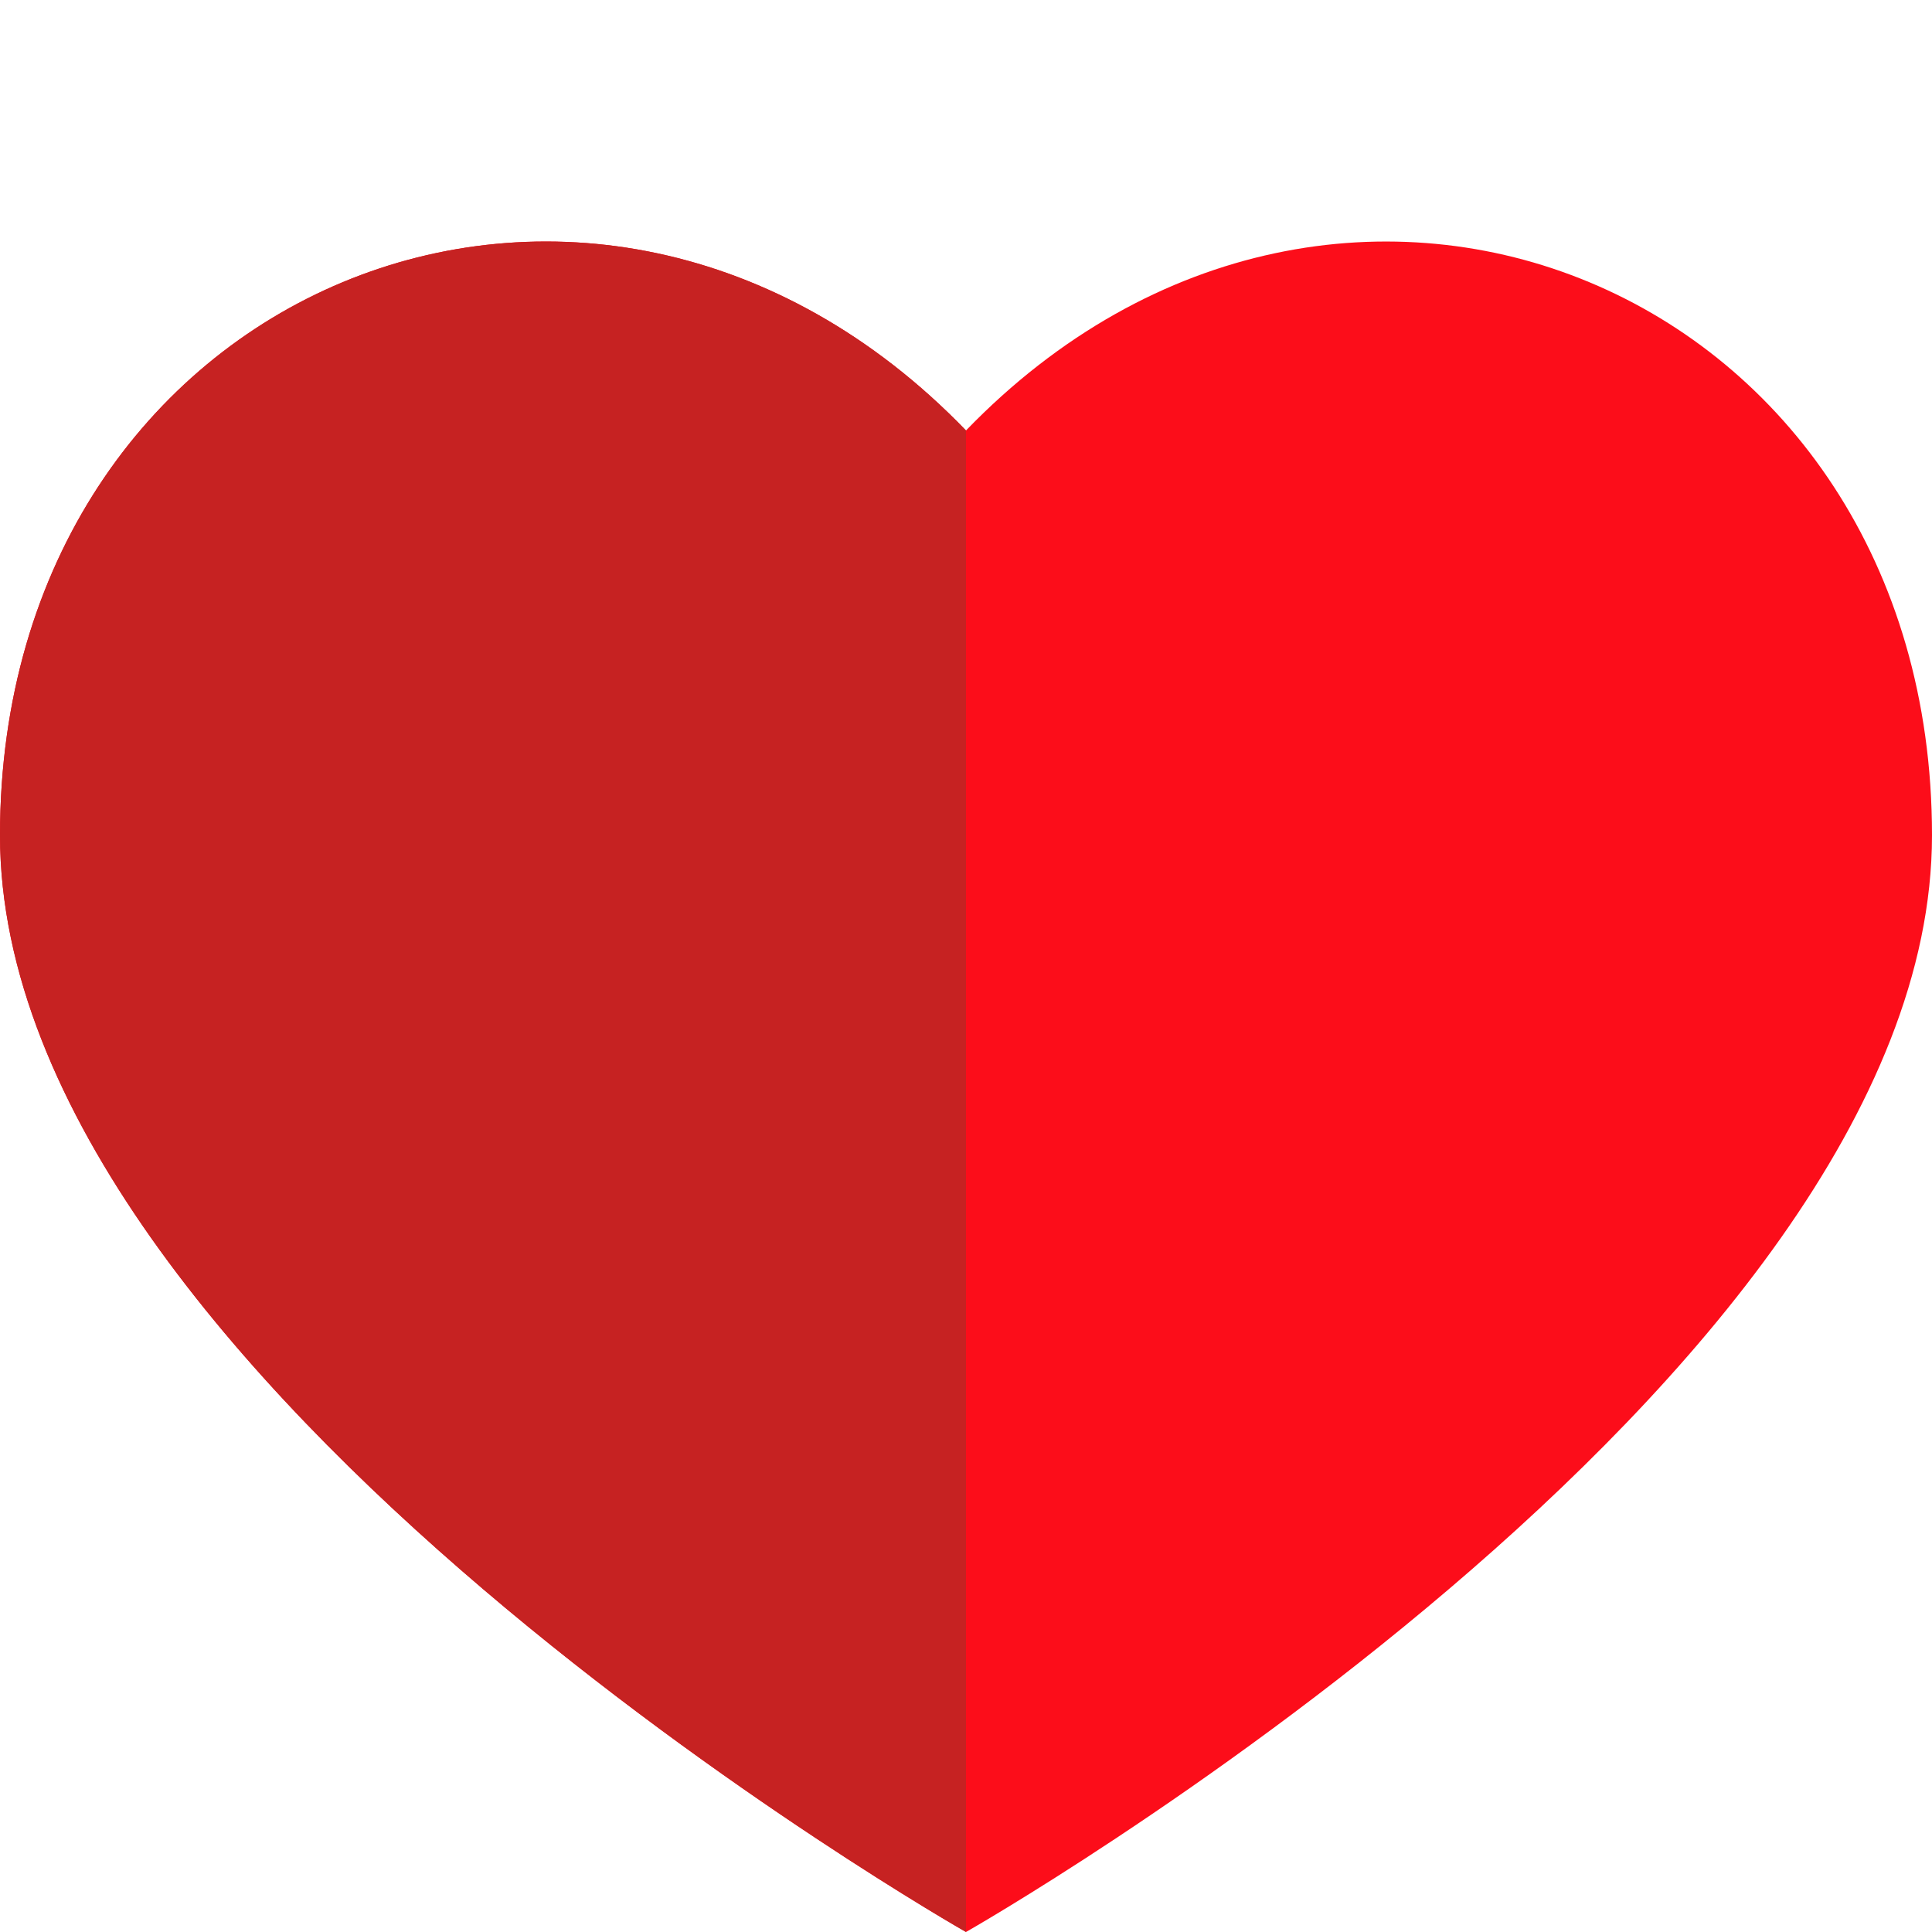
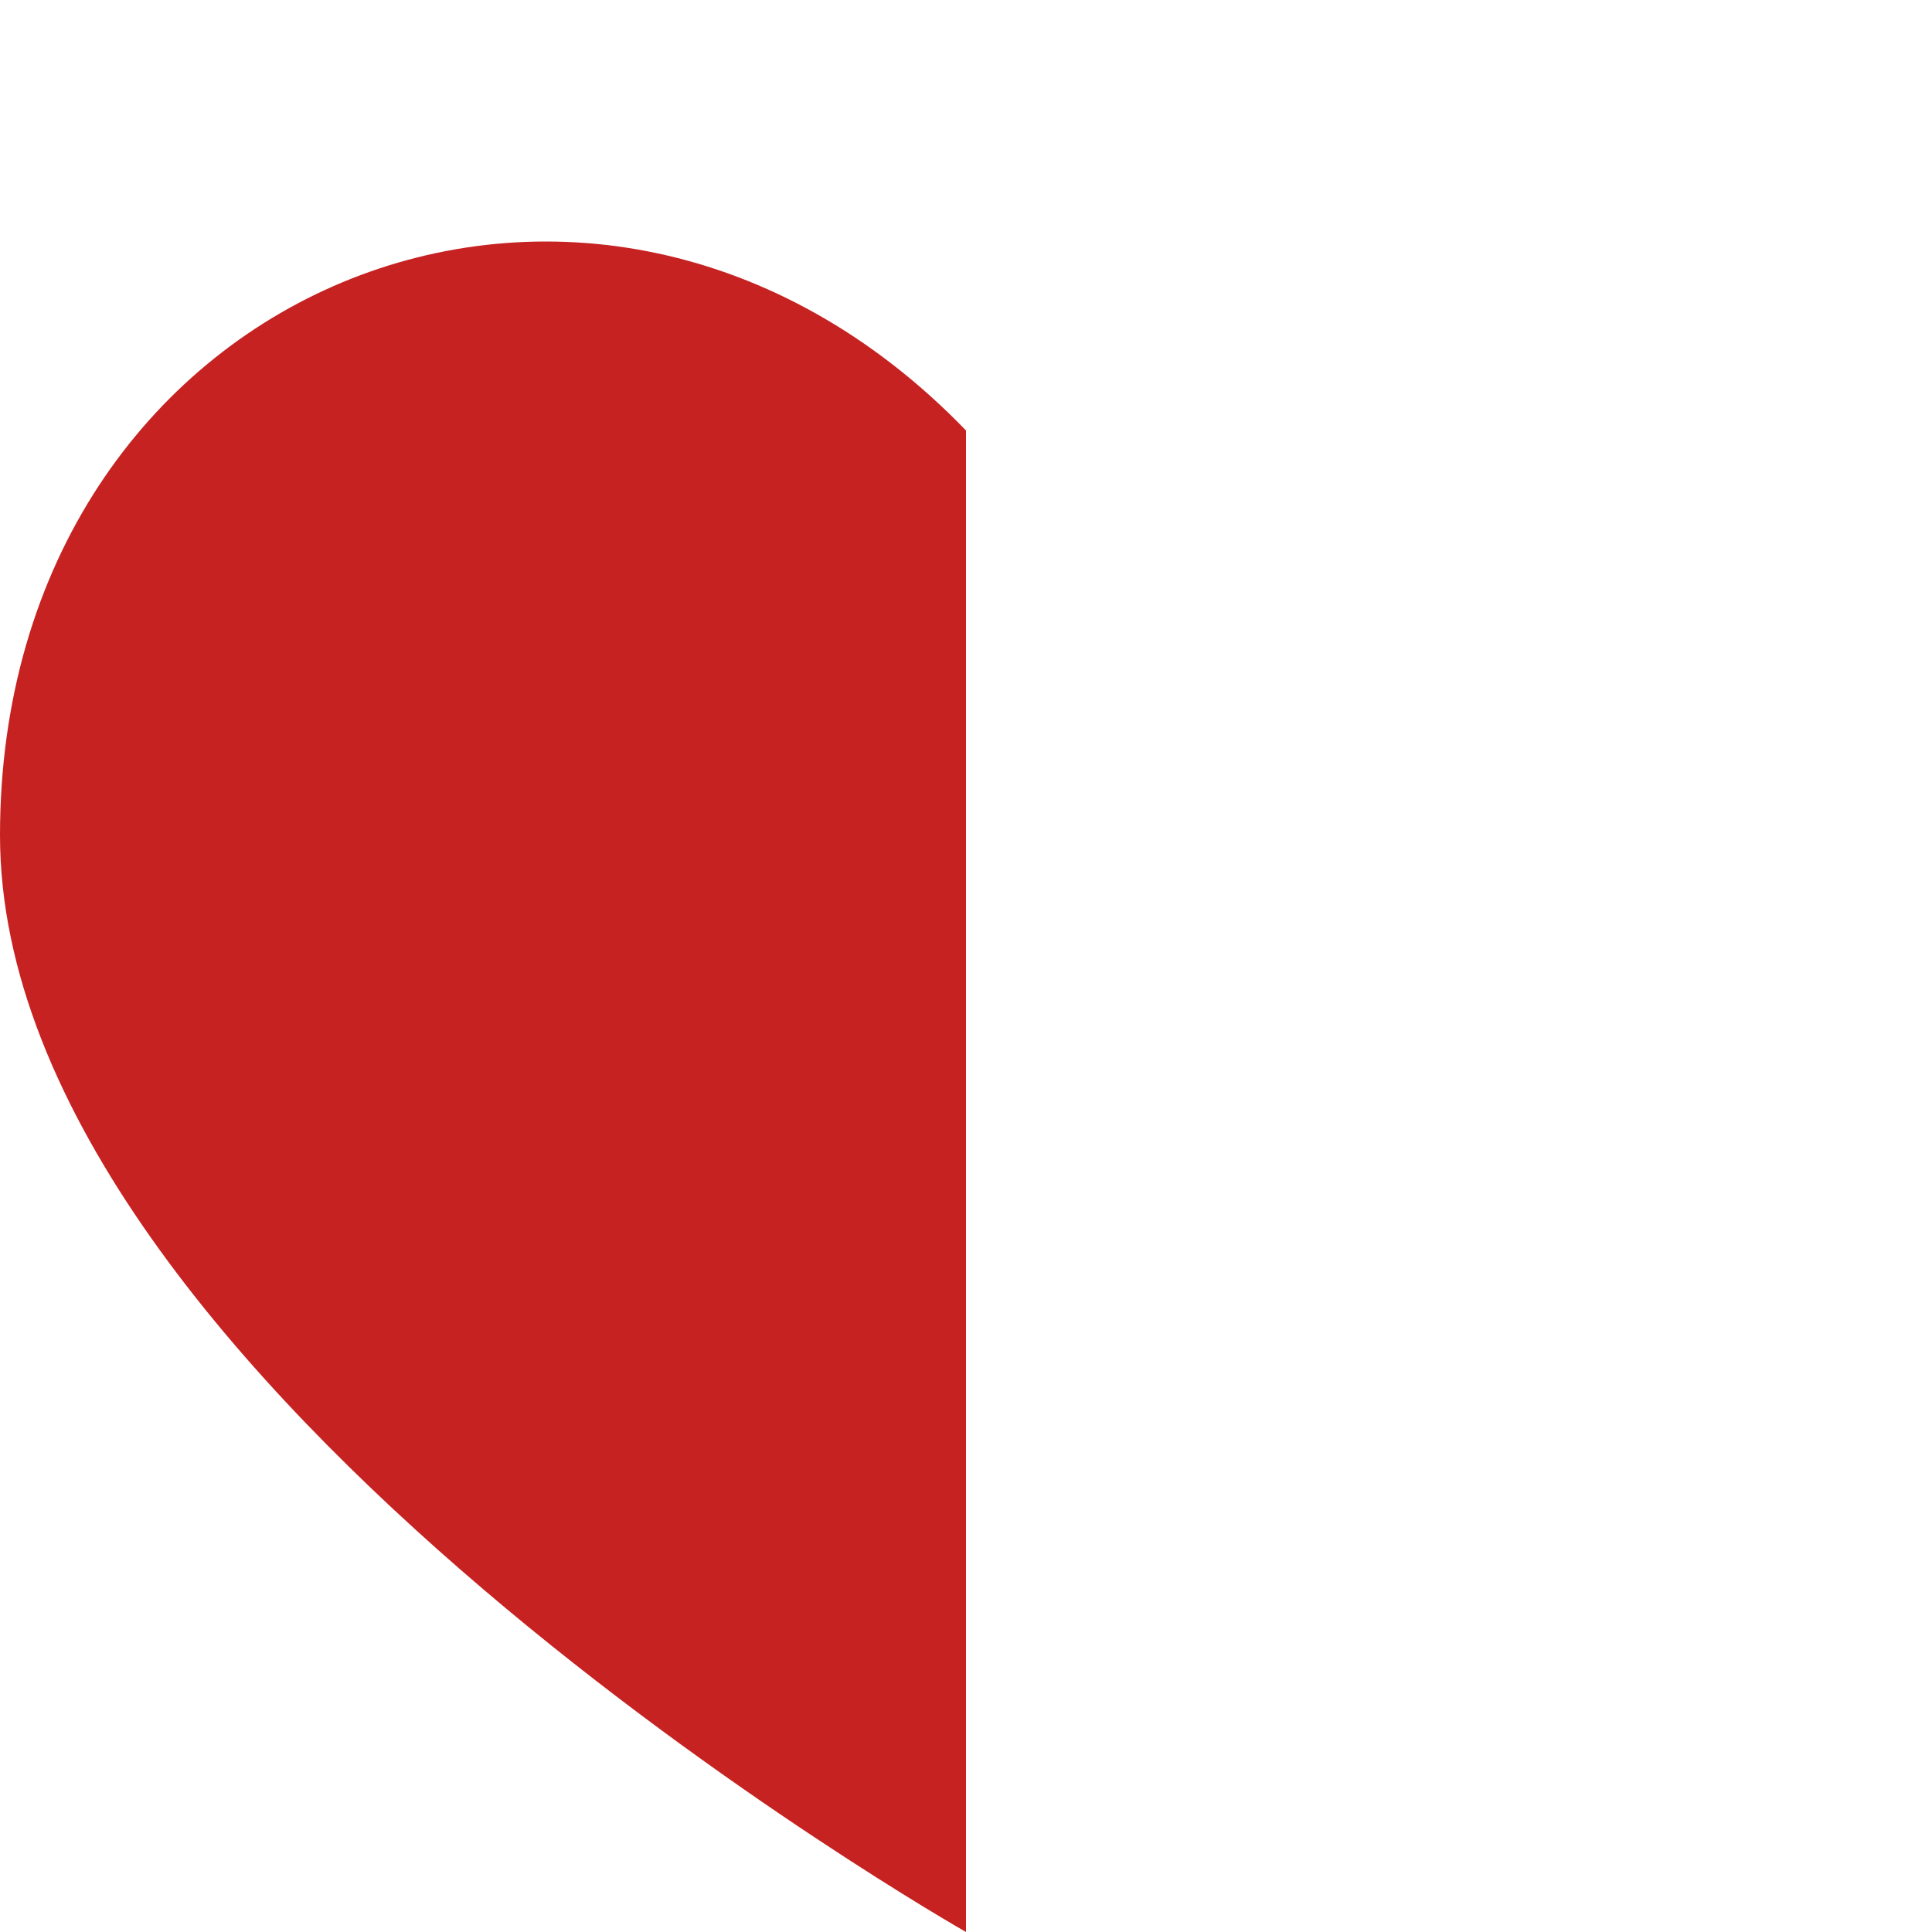
<svg xmlns="http://www.w3.org/2000/svg" viewBox="0 0 32 32">
-   <path d="m16 7.13c-6.199-6.417-16-2.367-16 6.705s16 18.165 16 18.165 16-9.094 16-18.165-9.8-13.122-16-6.705z" fill="#fc0d1a" />
  <path d="m16 7.13c-6.2-6.417-16-2.367-16 6.705s16 18.165 16 18.165z" fill="#c62222" />
</svg>